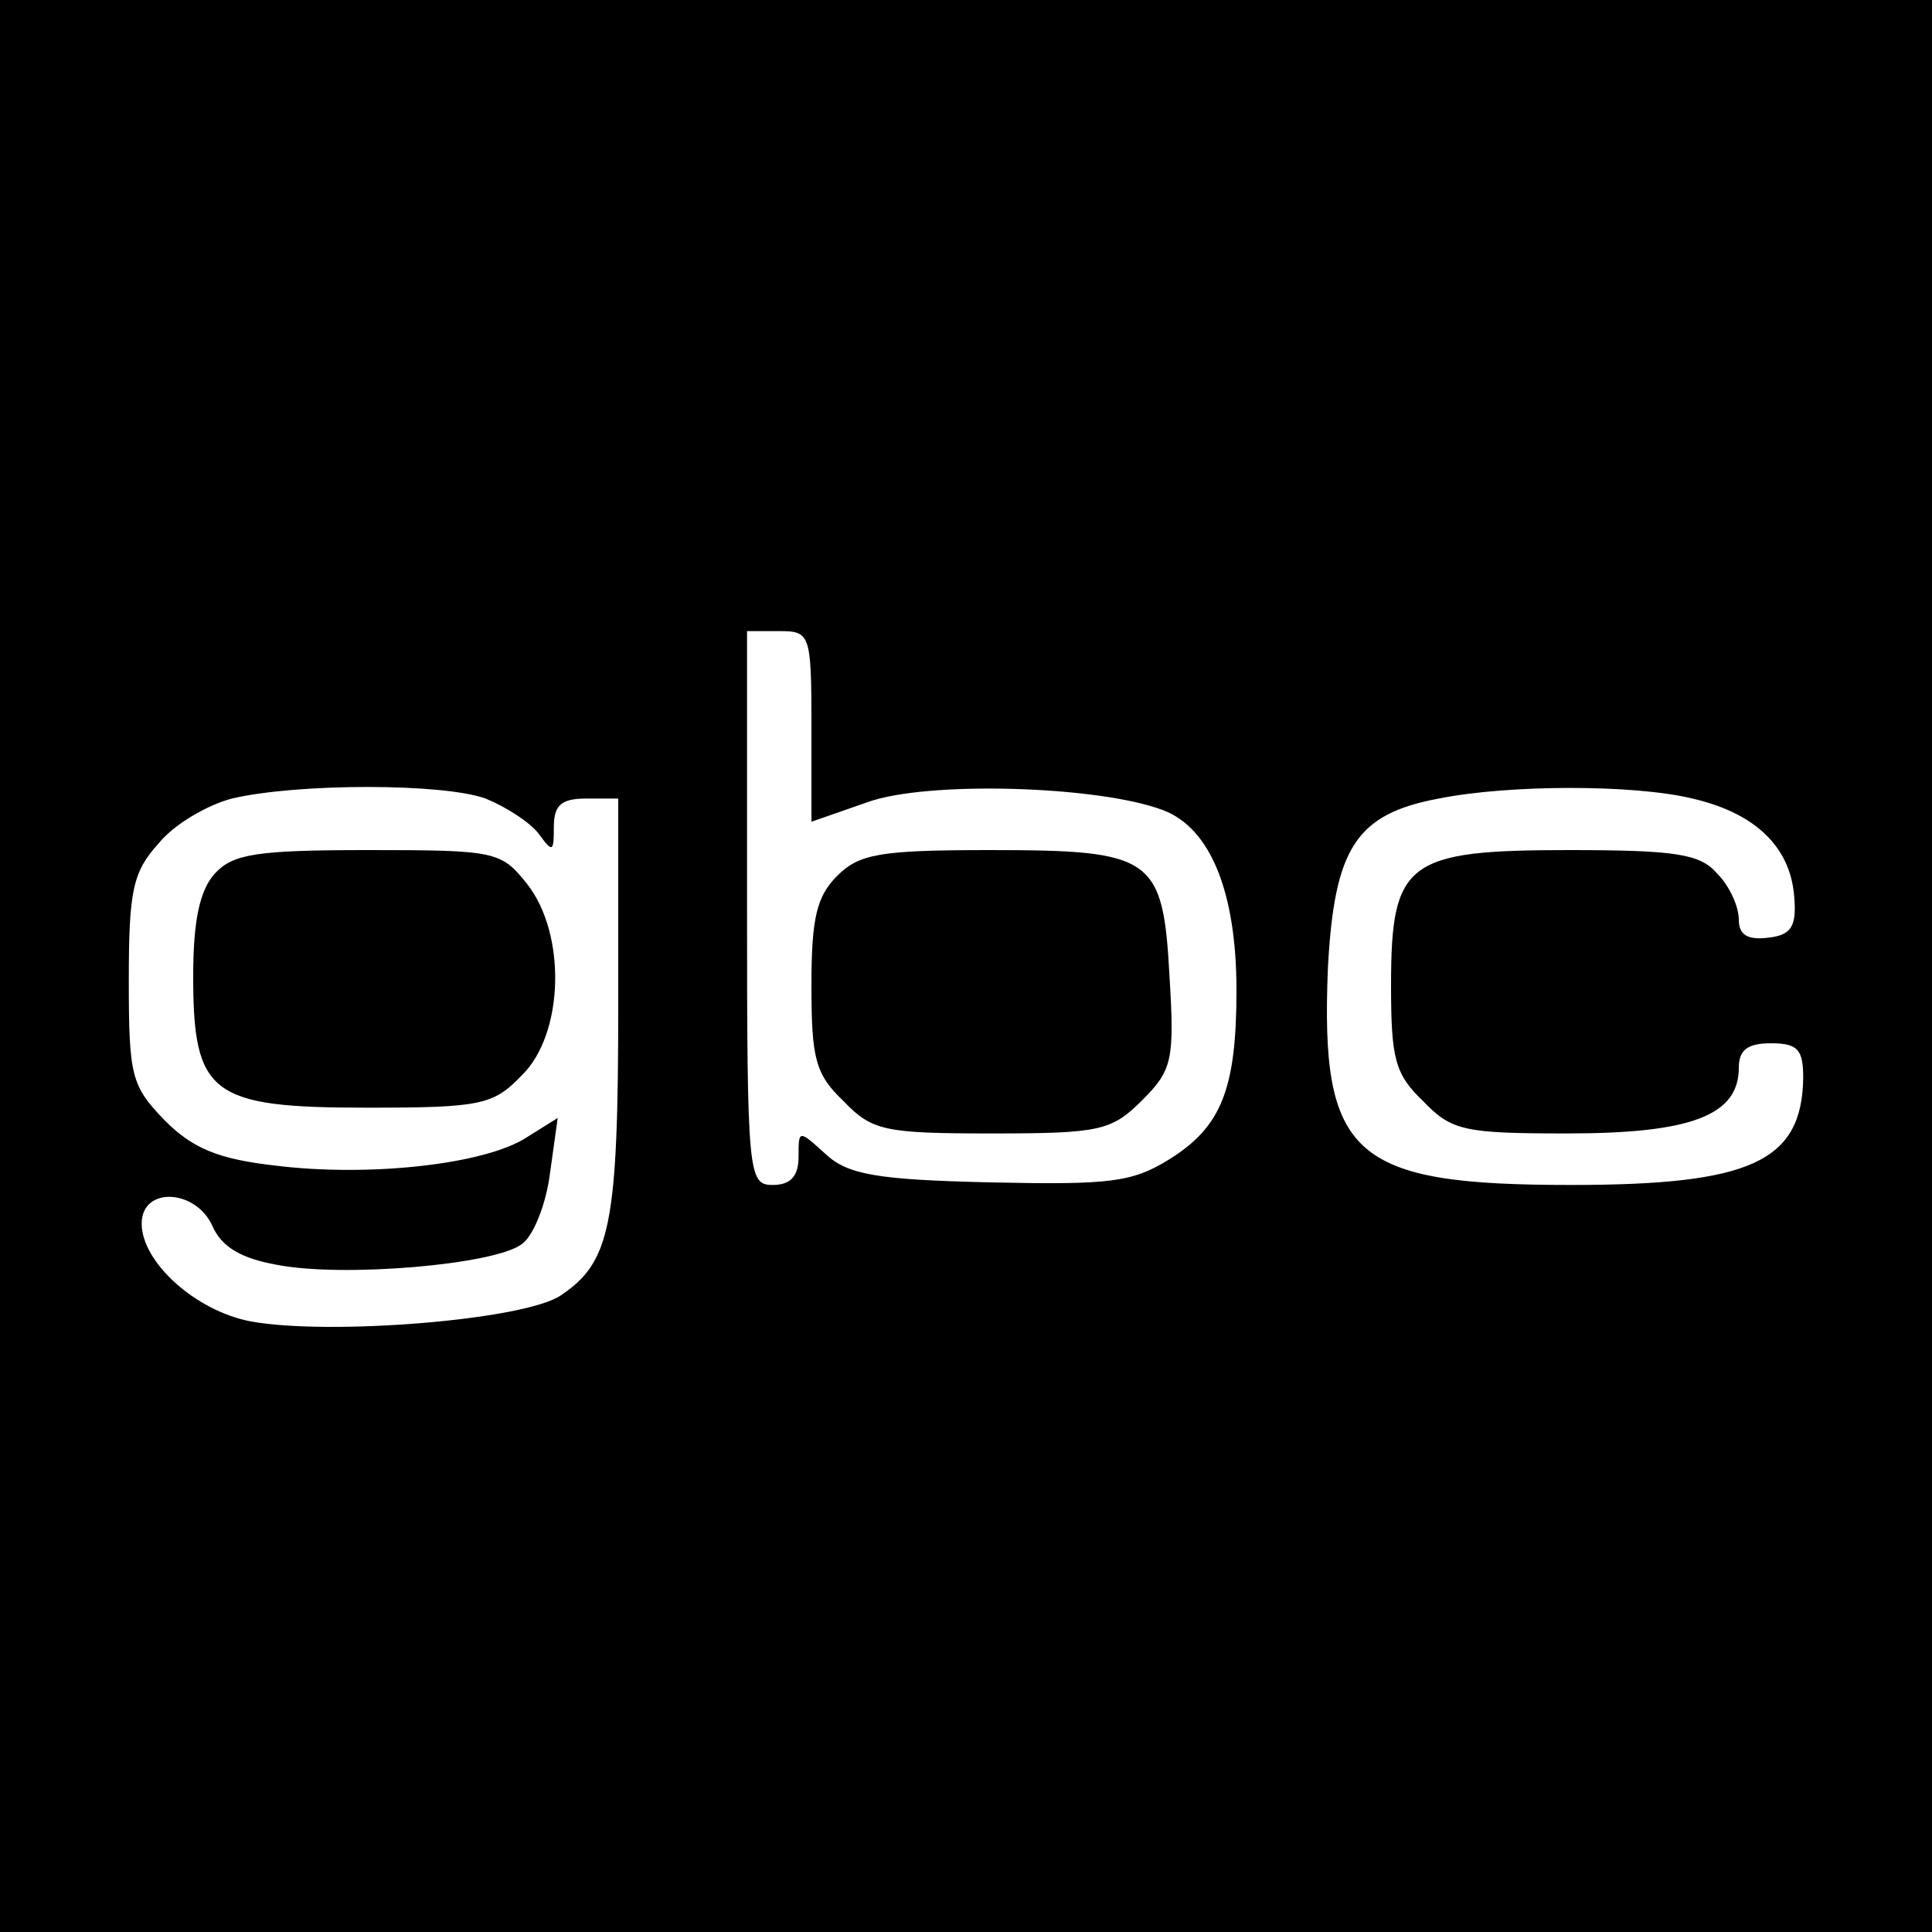
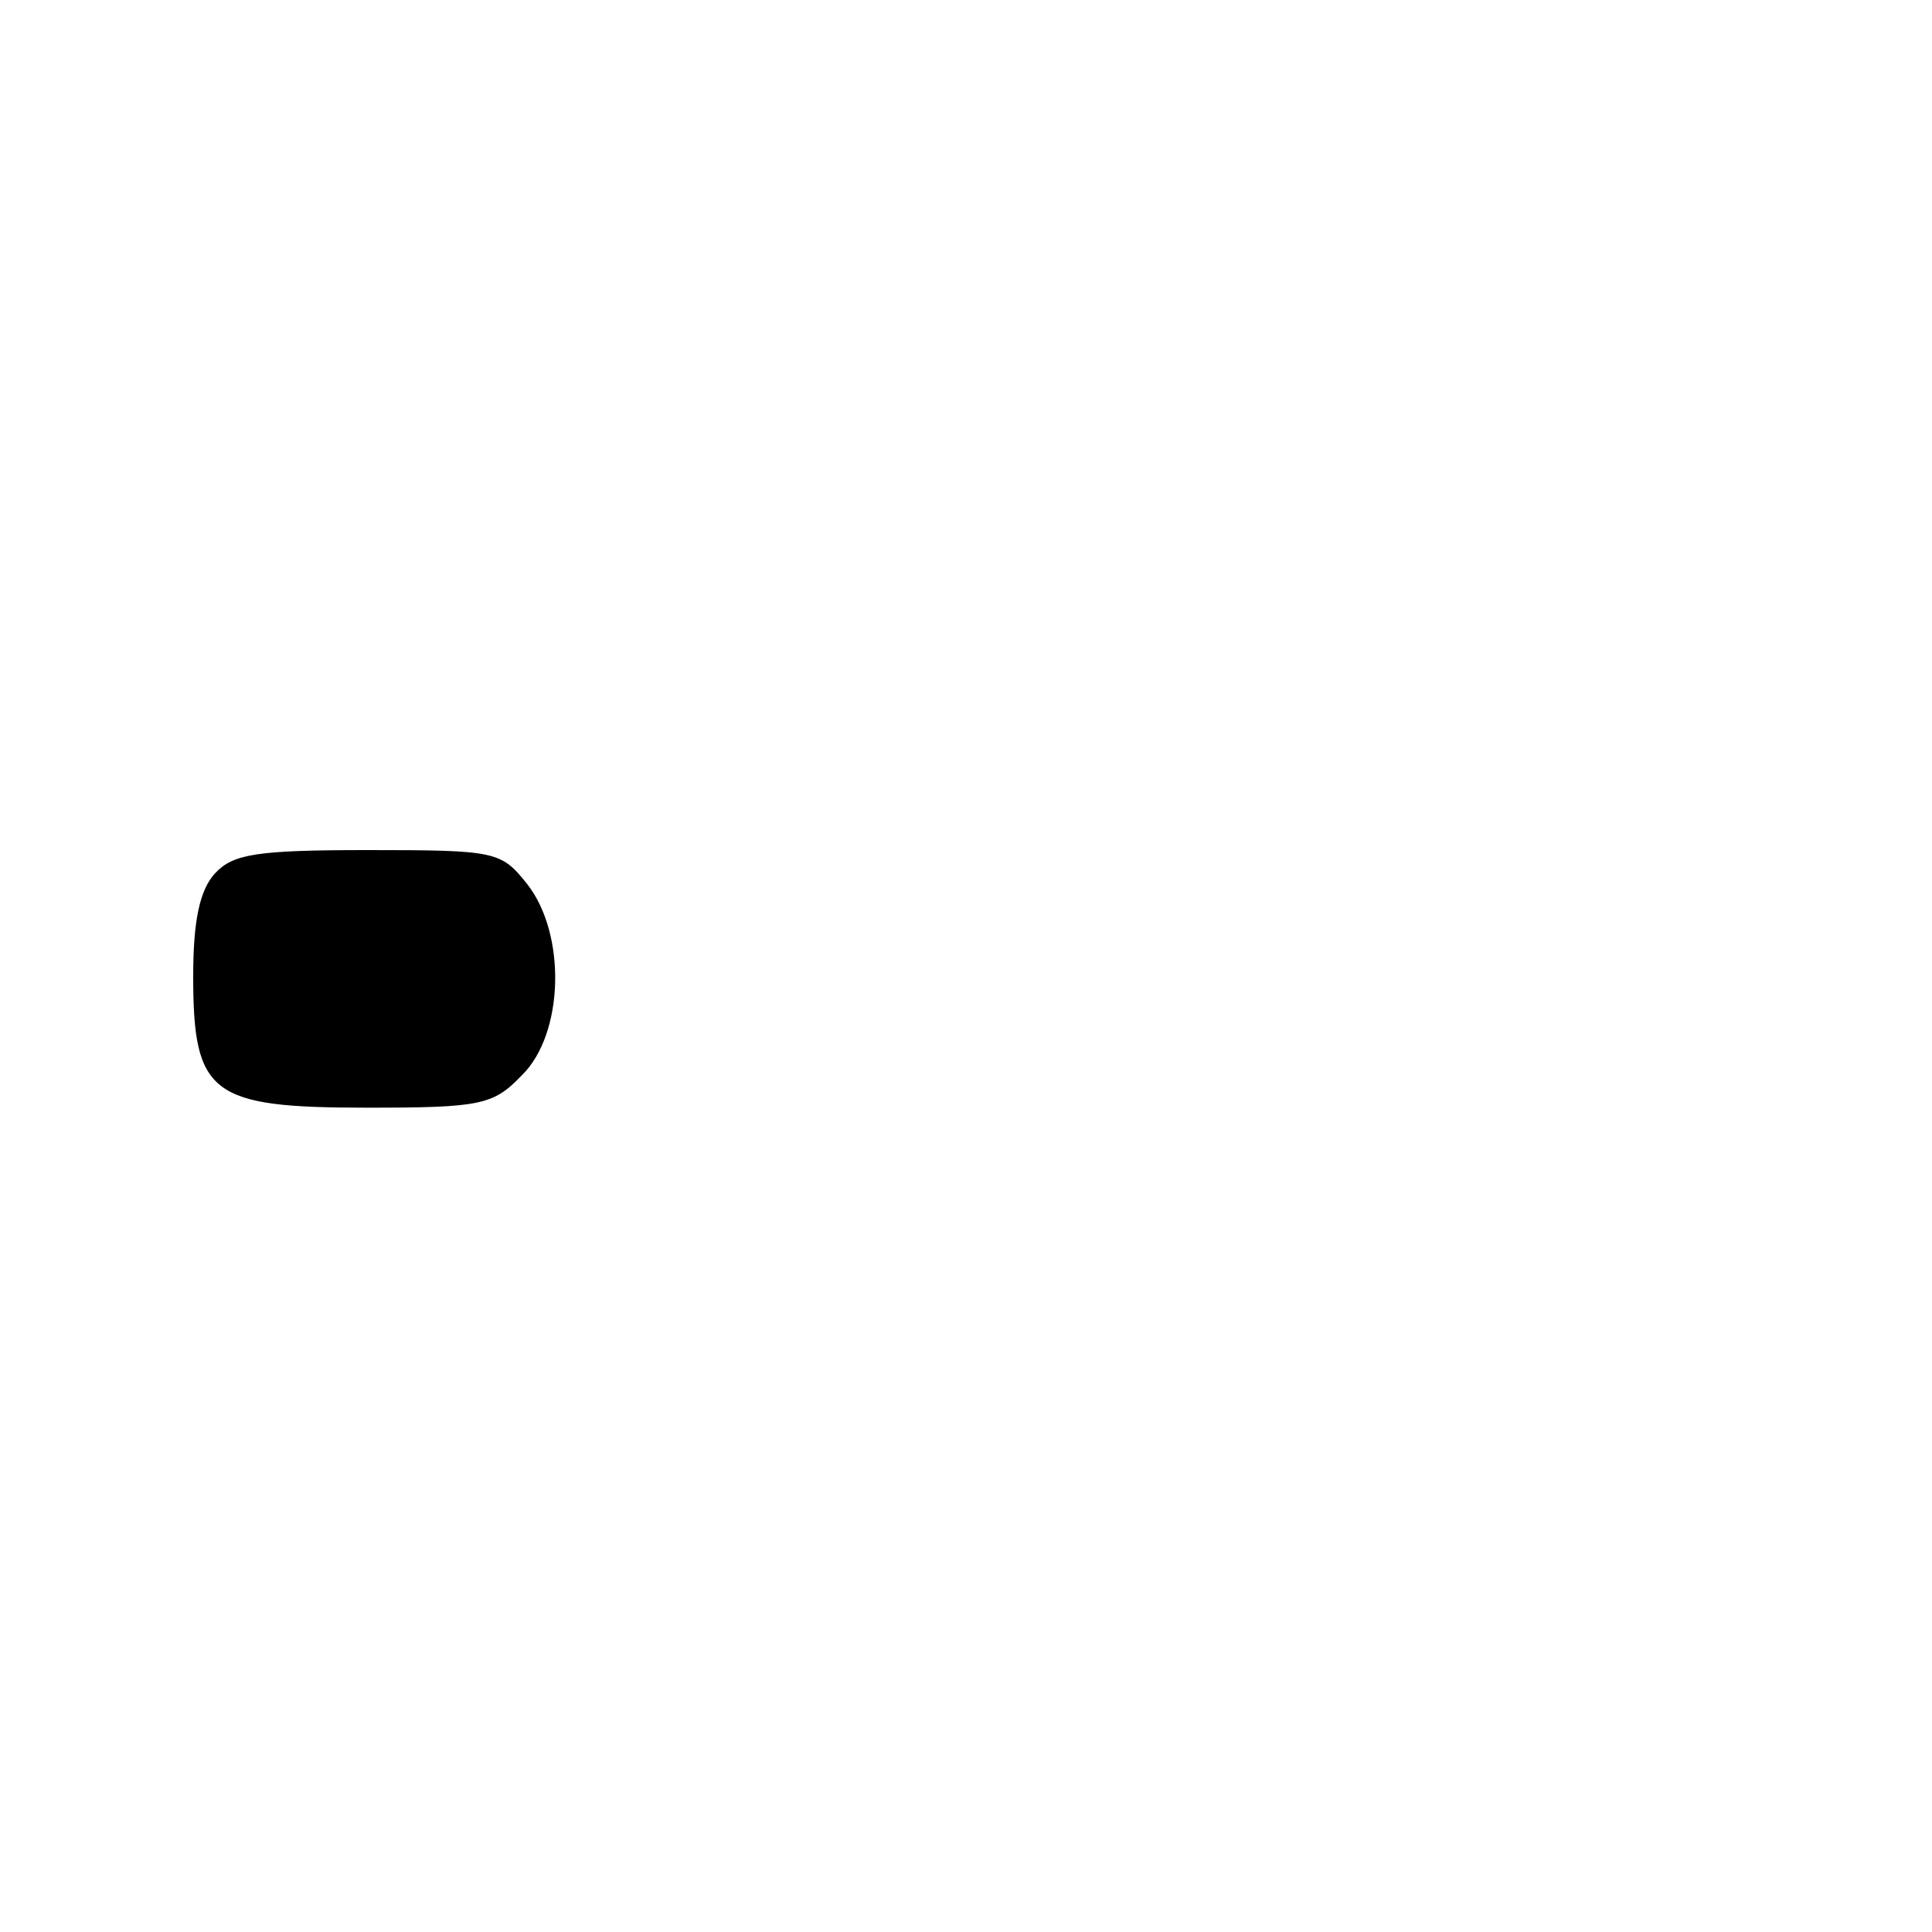
<svg xmlns="http://www.w3.org/2000/svg" version="1.0" width="150pt" height="150pt" viewBox="0 0 150 150" preserveAspectRatio="xMidYMid meet">
  <g transform="translate(0,150) scale(0.1,-0.1)" fill="#000000" stroke="none">
-     <path d="M0 750 l0 -750 750 0 750 0 0 750 0 750 -750 0 -750 0 0 -750z m630 186 l0 -74 43 15 c46 17 180 13 230 -6 37 -14 57 -64 57 -140 0 -77 -12 -106 -52 -131 -29 -18 -46 -20 -139 -18 -88 2 -111 6 -128 22 -21 19 -21 19 -21 -2 0 -15 -6 -22 -20 -22 -19 0 -20 7 -20 215 l0 215 25 0 c24 0 25 -2 25 -74z m-253 -56 c15 -6 34 -18 41 -27 11 -15 12 -15 12 5 0 17 6 22 25 22 l25 0 0 -159 c0 -173 -6 -201 -45 -227 -29 -19 -179 -31 -240 -20 -43 8 -85 46 -85 76 0 29 42 27 55 -2 7 -16 22 -25 50 -30 51 -10 169 0 190 16 9 6 19 31 22 55 l6 43 -24 -15 c-32 -21 -122 -31 -195 -22 -44 5 -64 13 -86 35 -26 27 -28 34 -28 109 0 69 3 84 23 106 12 15 38 30 57 35 51 12 164 12 197 0z m937 0 c48 -11 76 -37 79 -76 2 -23 -2 -30 -20 -32 -16 -2 -23 2 -23 14 0 10 -7 26 -17 36 -13 15 -32 18 -115 18 -126 0 -138 -9 -138 -105 0 -57 3 -69 25 -90 22 -23 32 -25 112 -25 96 0 133 14 133 51 0 14 7 19 25 19 21 0 25 -5 25 -27 -1 -65 -41 -83 -180 -83 -170 0 -195 22 -189 169 5 93 22 119 86 131 55 11 152 11 197 0z" />
-     <path d="M650 820 c-16 -16 -20 -33 -20 -85 0 -57 3 -69 25 -90 22 -23 32 -25 115 -25 84 0 93 2 117 26 23 23 25 31 21 96 -5 93 -13 98 -140 98 -85 0 -101 -3 -118 -20z" />
-     <path d="M167 822 c-12 -13 -17 -37 -17 -80 0 -92 14 -102 135 -102 88 0 98 2 120 25 33 32 35 110 4 149 -20 25 -24 26 -123 26 -87 0 -105 -3 -119 -18z" />
+     <path d="M167 822 c-12 -13 -17 -37 -17 -80 0 -92 14 -102 135 -102 88 0 98 2 120 25 33 32 35 110 4 149 -20 25 -24 26 -123 26 -87 0 -105 -3 -119 -18" />
  </g>
</svg>